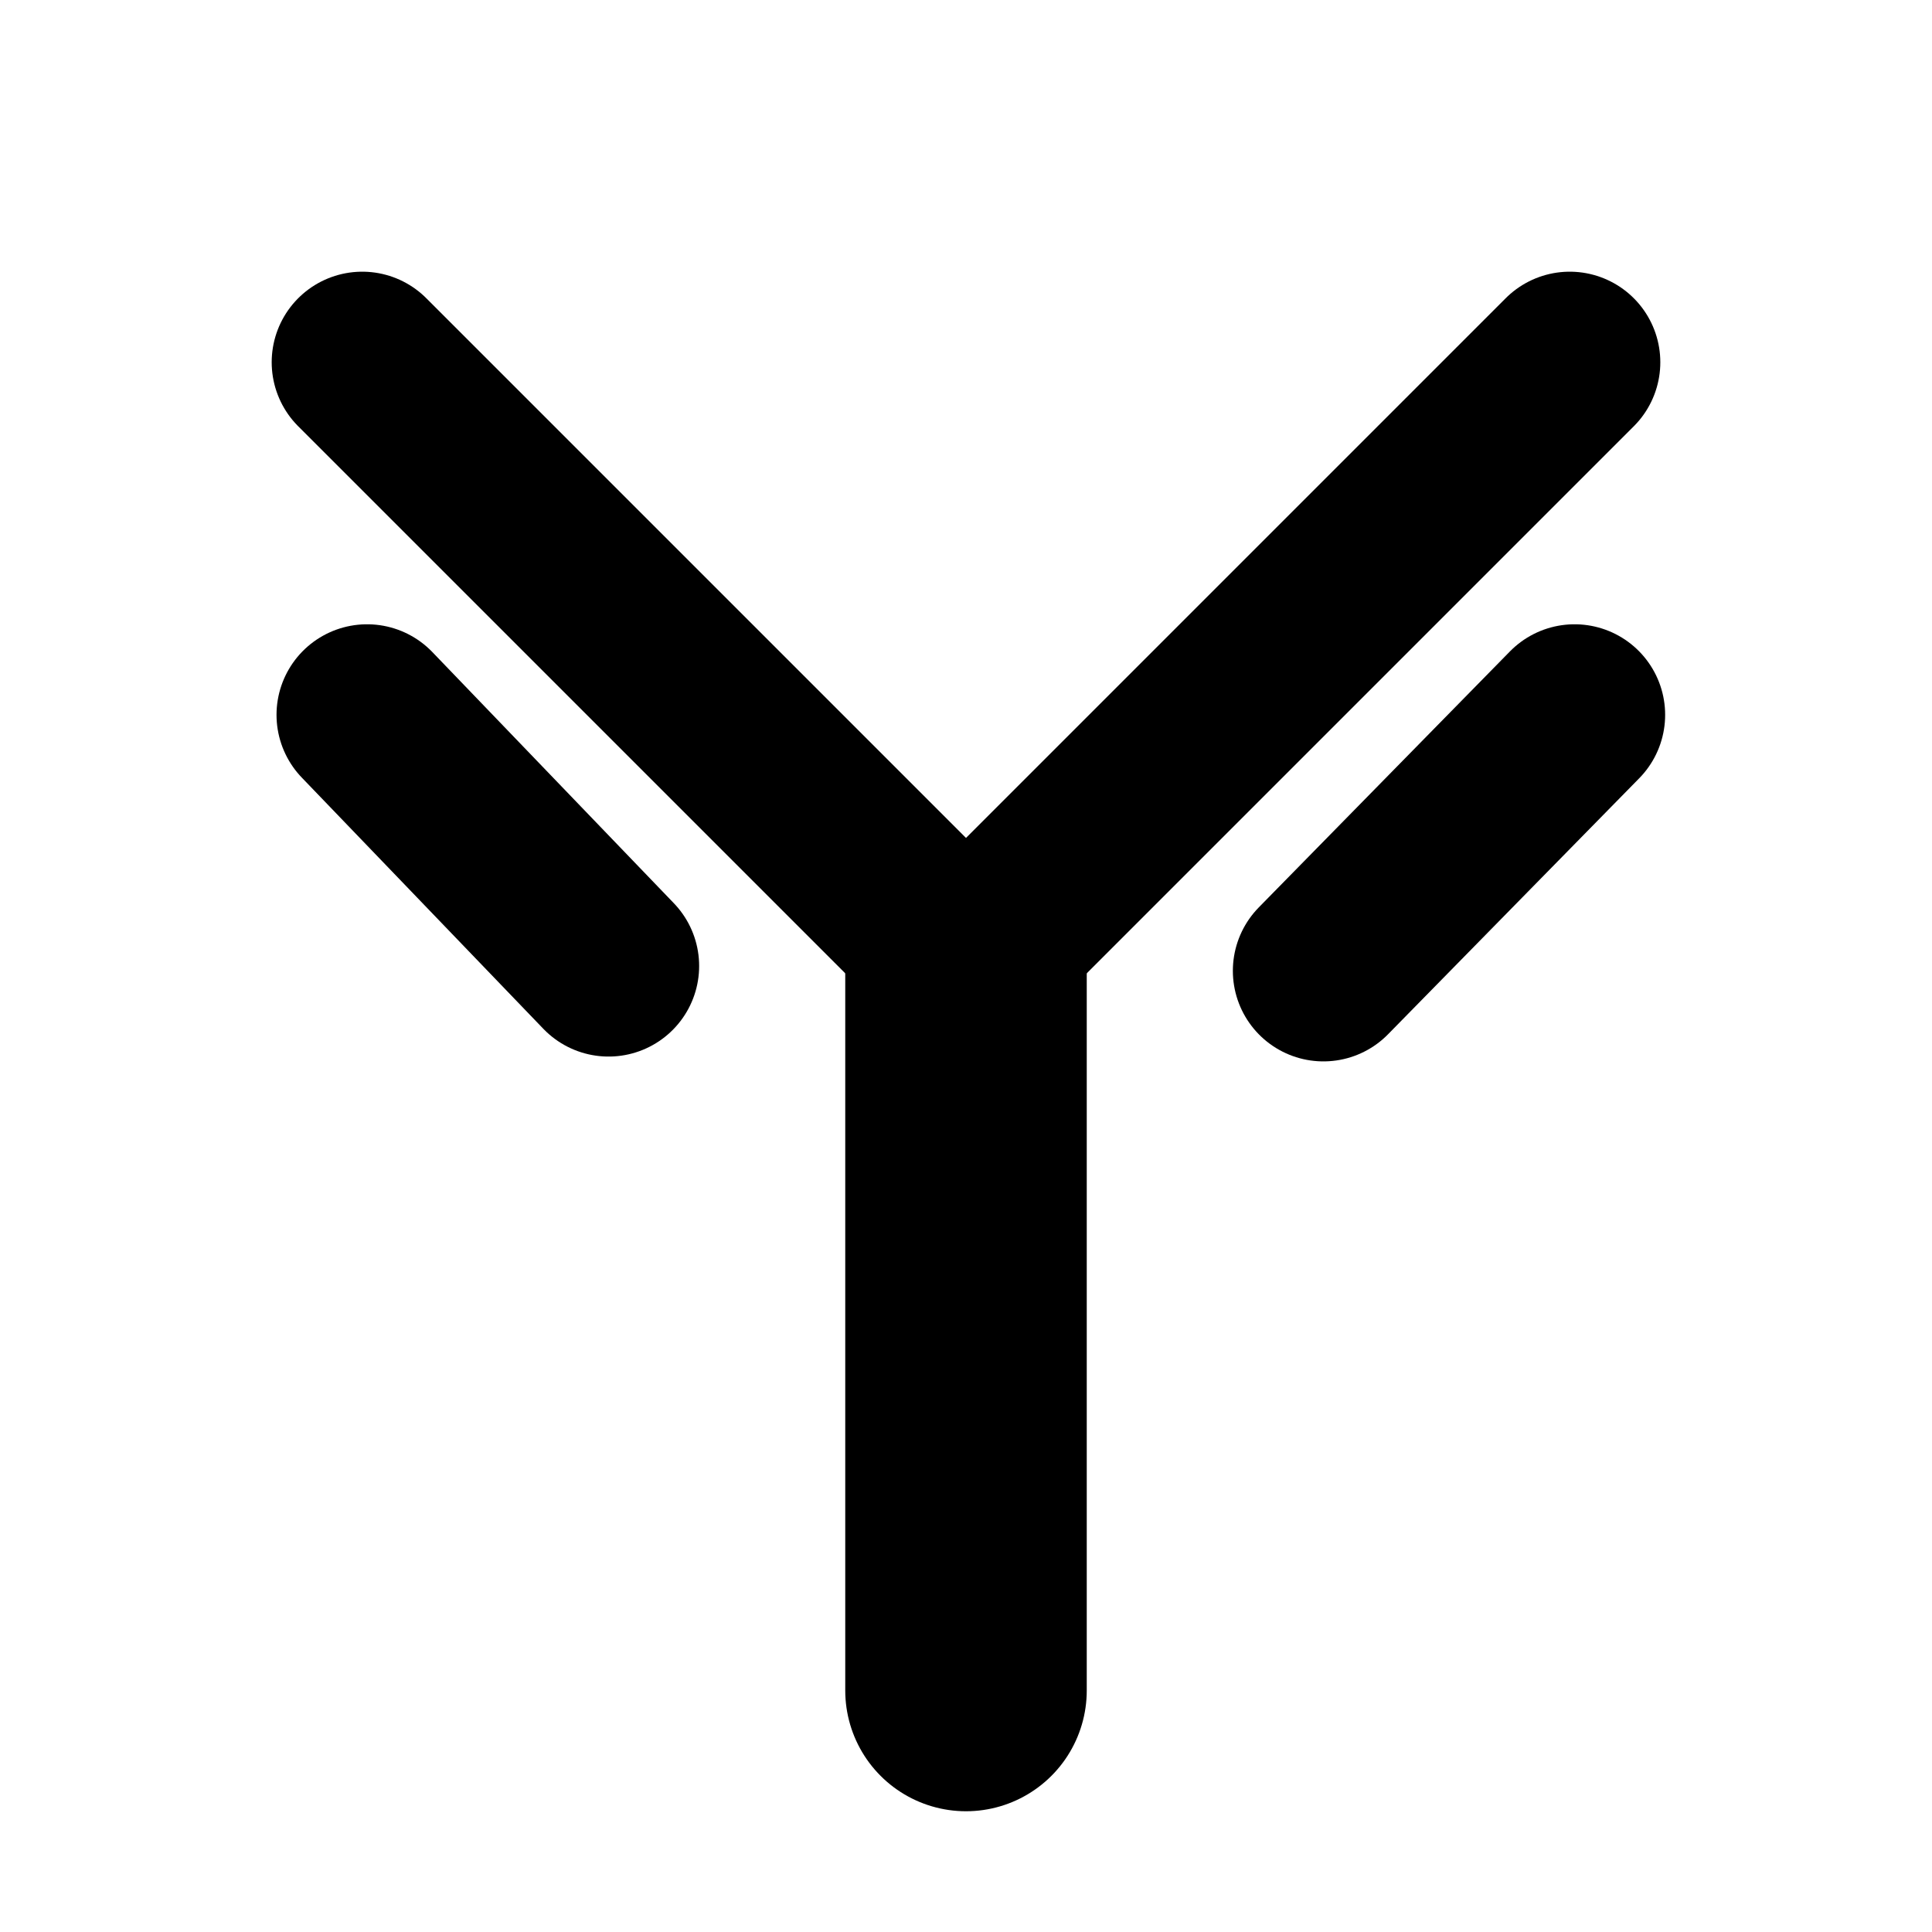
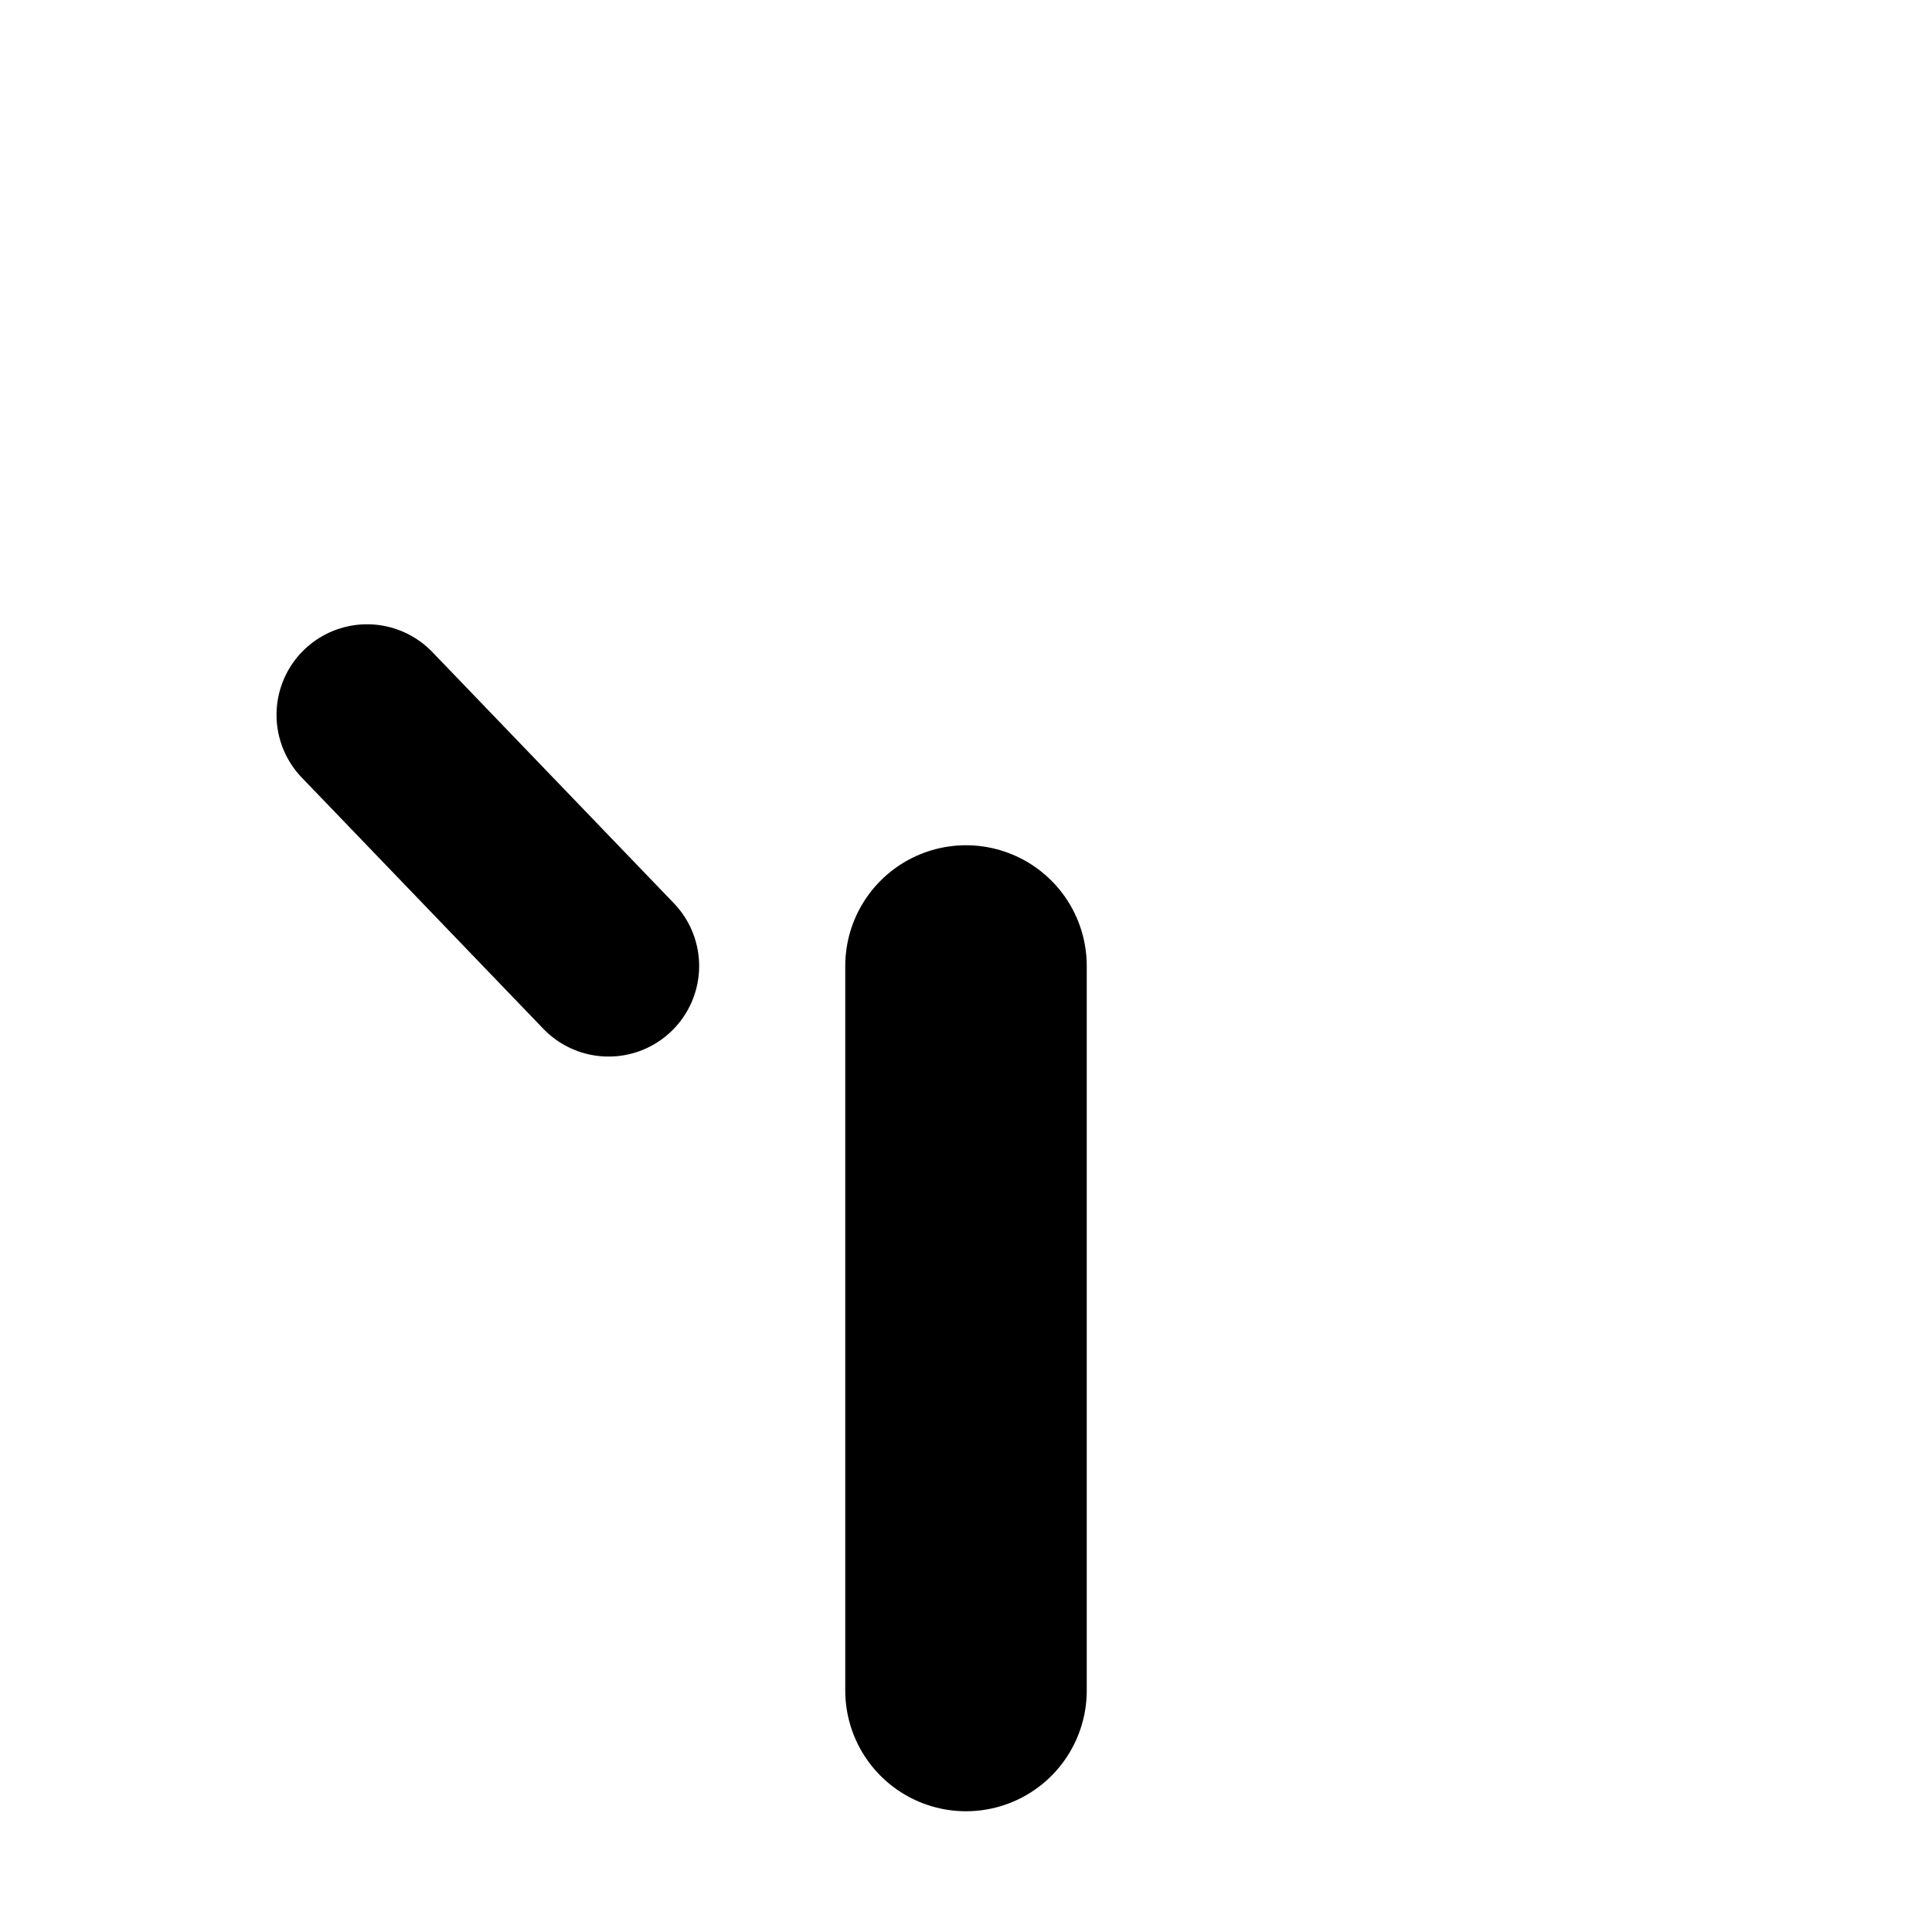
<svg xmlns="http://www.w3.org/2000/svg" width="24" height="24" viewBox="0 0 24 24" fill="none">
  <path d="M4.5 4.5L12 12Z" fill="black" />
-   <path d="M4.5 4.5L12 12" stroke="black" stroke-width="2.25" stroke-linecap="round" />
  <path d="M4.56 8.88L7.56 12Z" fill="black" />
  <path d="M4.56 8.88L7.56 12" stroke="black" stroke-width="2.25" stroke-linecap="round" />
  <path d="M19.5 4.5L12 12Z" fill="black" />
-   <path d="M19.5 4.5L12 12" stroke="black" stroke-width="2.25" stroke-linecap="round" />
  <path d="M19.56 8.88L16.44 12.06Z" fill="black" />
-   <path d="M19.56 8.88L16.44 12.06" stroke="black" stroke-width="2.25" stroke-linecap="round" />
-   <path d="M12 12V21Z" fill="black" />
  <path d="M12 12V21" stroke="black" stroke-width="3" stroke-linecap="round" />
</svg>